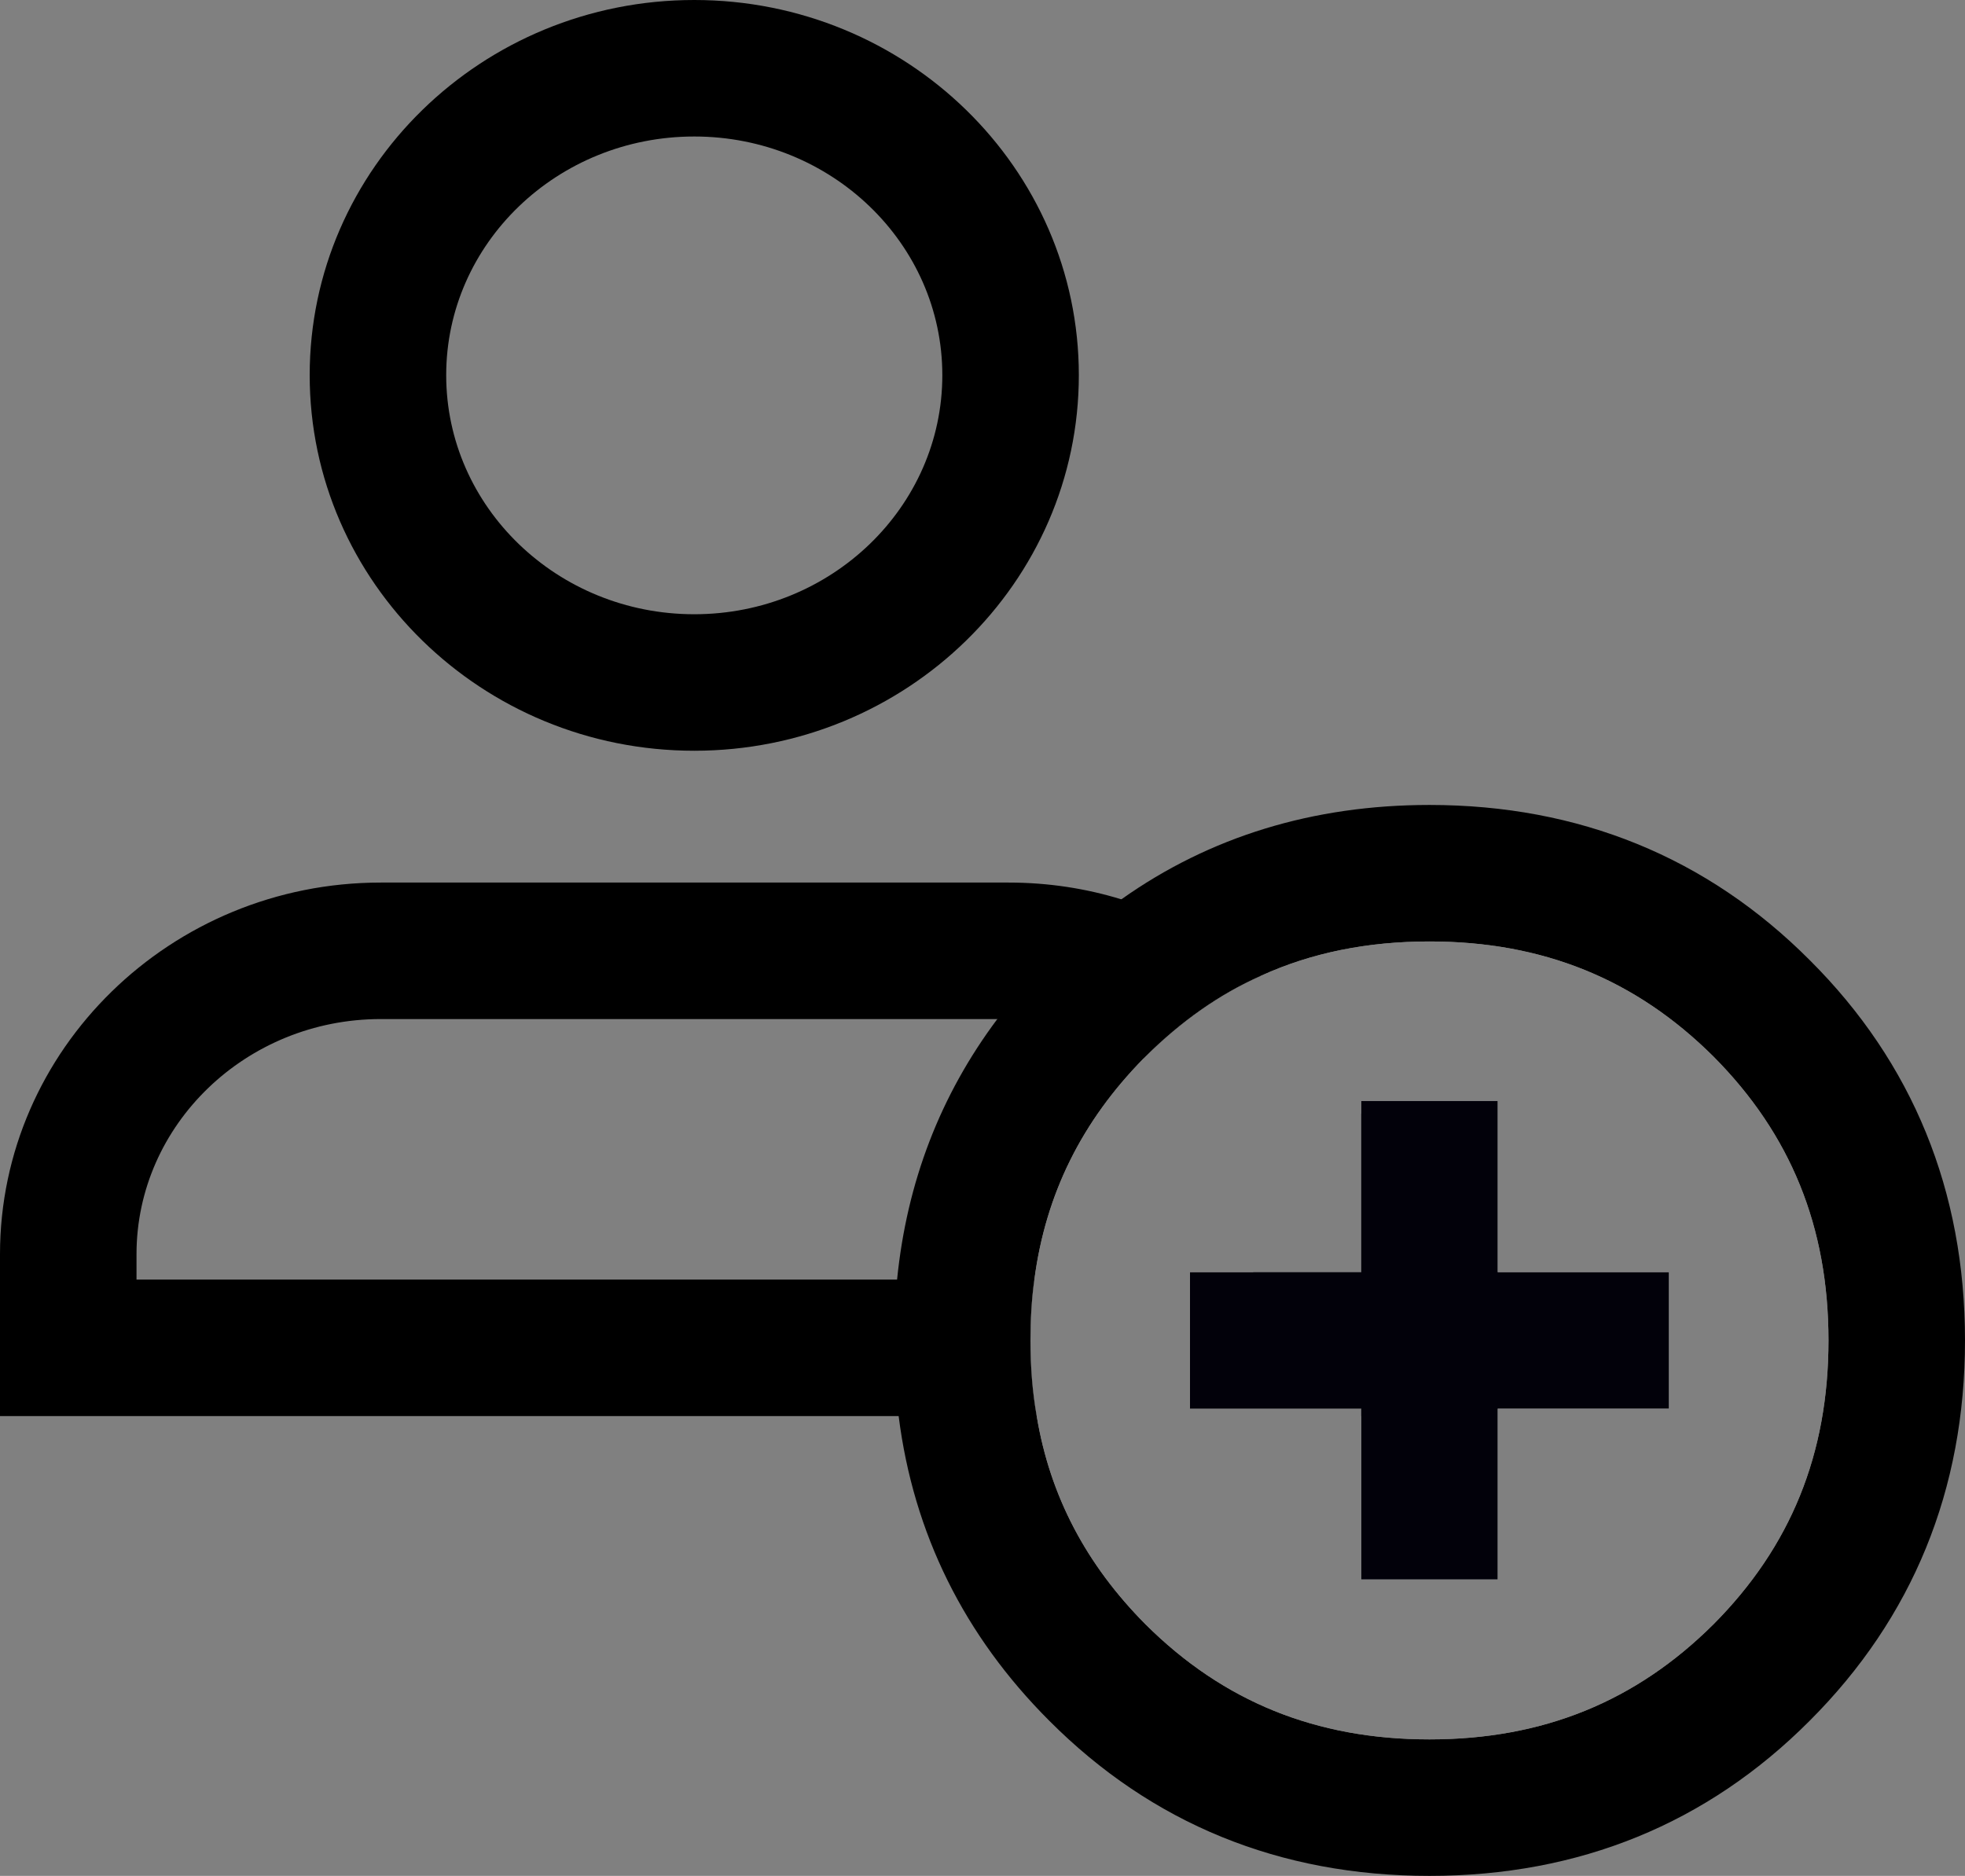
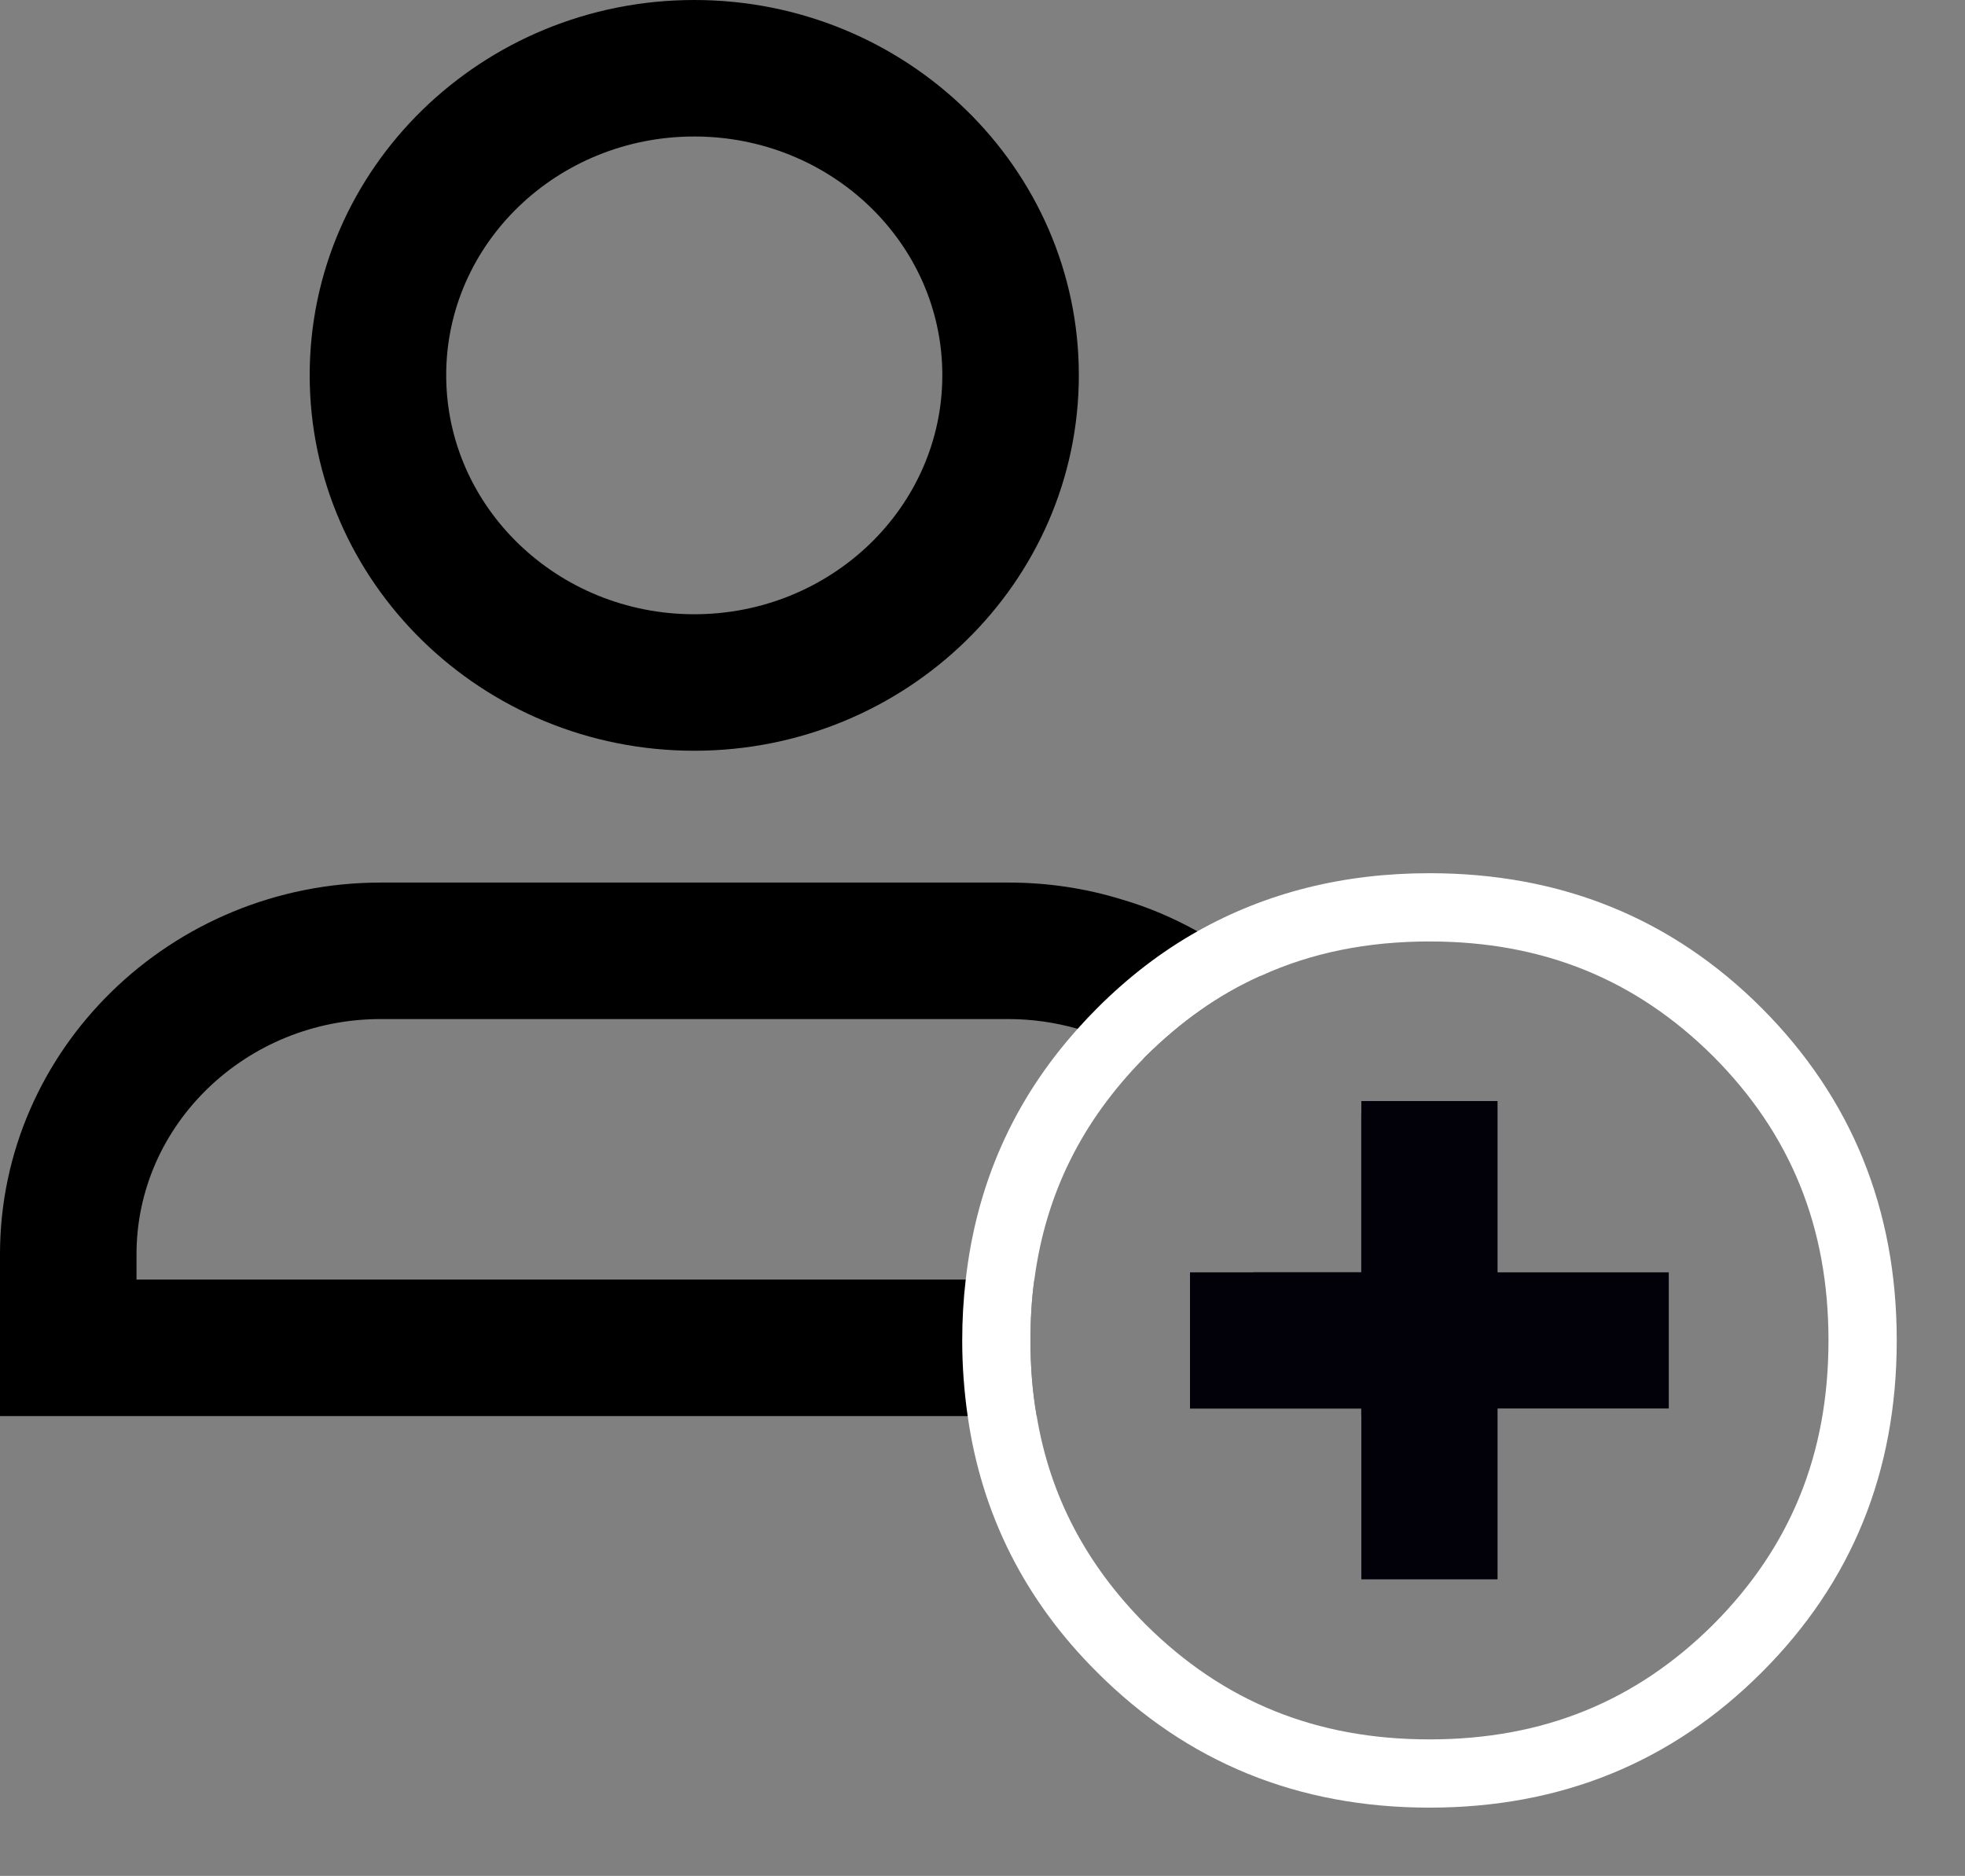
<svg xmlns="http://www.w3.org/2000/svg" id="b" viewBox="0 0 50.38 48.1">
  <rect x="0" y="0" width="50.38" height="48.1" fill="#808080" stroke="none" />
  <defs>
    <style>.d{fill:#02010a;}.e{fill:#fff;}</style>
  </defs>
  <g id="c">
    <path d="m17.8,0C12.36,0,7.94,4.31,7.94,9.62s4.42,9.63,9.86,9.63,9.86-4.32,9.86-9.63S23.24,0,17.8,0Zm0,15.75c-3.51,0-6.36-2.75-6.36-6.13s2.85-6.12,6.36-6.12,6.36,2.74,6.36,6.12-2.85,6.13-6.36,6.13Z" />
    <path d="m30.7,23.88c-.61-.34-1.26-.62-1.95-.82-.91-.28-1.88-.43-2.89-.43H9.76c-5.38,0-9.76,4.28-9.76,9.53v4.15h26.58c-.11-.62-.16-1.26-.16-1.94,0-.54.03-1.06.1-1.56H3.5v-.65c0-3.32,2.81-6.03,6.26-6.03h16.1c.61,0,1.21.09,1.77.25.61.17,1.18.43,1.69.76.02-.02.03-.03.05-.05.91-.9,1.88-1.59,2.96-2.07-.5-.43-1.05-.81-1.63-1.14Zm4.2,4.67v4.07h-2.77v.19h-1.62v3.31h4.39v.19h.73v-4.15c0-1.28-.26-2.5-.73-3.61Z" />
    <polygon class="e" points="42.79 32.62 42.79 36.12 38.4 36.12 38.4 40.5 34.9 40.5 34.9 36.12 30.51 36.12 30.51 32.62 34.9 32.62 34.9 28.23 38.4 28.23 38.4 32.62 42.79 32.62" />
    <path class="e" d="m45.17,25.85c-2.31-2.31-5.15-3.46-8.52-3.46-2.21,0-4.19.5-5.95,1.49-.92.52-1.77,1.17-2.57,1.97-.17.17-.34.35-.5.53-1.64,1.83-2.59,3.97-2.87,6.43-.06.51-.09,1.03-.09,1.56,0,.67.05,1.31.14,1.94.36,2.53,1.47,4.73,3.32,6.57,2.31,2.31,5.15,3.47,8.52,3.47s6.21-1.16,8.52-3.47,3.46-5.14,3.46-8.51-1.16-6.21-3.46-8.52Zm-1.24,15.8c-1.99,1.98-4.37,2.95-7.28,2.95s-5.29-.97-7.28-2.95c-1.52-1.53-2.45-3.29-2.79-5.34-.11-.62-.16-1.26-.16-1.94,0-.54.03-1.06.1-1.56.29-2.2,1.22-4.06,2.8-5.67.02-.02.03-.03.05-.05.91-.9,1.88-1.59,2.96-2.07,1.29-.59,2.73-.88,4.32-.88,2.91,0,5.29.97,7.28,2.95,1.98,1.99,2.95,4.37,2.95,7.28s-.97,5.29-2.95,7.28Z" />
-     <path d="m46.4,24.62c-2.63-2.64-5.92-3.98-9.75-3.98-2.98,0-5.63.81-7.9,2.42-.65.45-1.27.97-1.85,1.56-.49.48-.93.99-1.33,1.51-1.46,1.95-2.32,4.18-2.57,6.68-.05.51-.08,1.03-.08,1.56,0,.66.04,1.31.12,1.94.38,3.01,1.68,5.63,3.86,7.81,2.63,2.64,5.91,3.98,9.75,3.98s7.12-1.34,9.75-3.98c2.64-2.64,3.98-5.92,3.98-9.75s-1.34-7.12-3.98-9.75Zm-9.75,19.98c-2.91,0-5.29-.97-7.28-2.95-1.52-1.53-2.45-3.29-2.79-5.34-.11-.62-.16-1.26-.16-1.94,0-.54.03-1.06.1-1.56.29-2.2,1.22-4.06,2.8-5.67.02-.02.03-.03.05-.05.91-.9,1.88-1.59,2.96-2.07,1.29-.59,2.73-.88,4.32-.88,2.91,0,5.29.97,7.28,2.95,1.98,1.99,2.95,4.37,2.95,7.28s-.97,5.29-2.95,7.28c-1.99,1.98-4.37,2.95-7.28,2.95Z" />
    <rect class="d" x="34.9" y="28.23" width="3.5" height="12.27" />
    <rect class="d" x="30.51" y="32.62" width="12.28" height="3.5" />
  </g>
</svg>